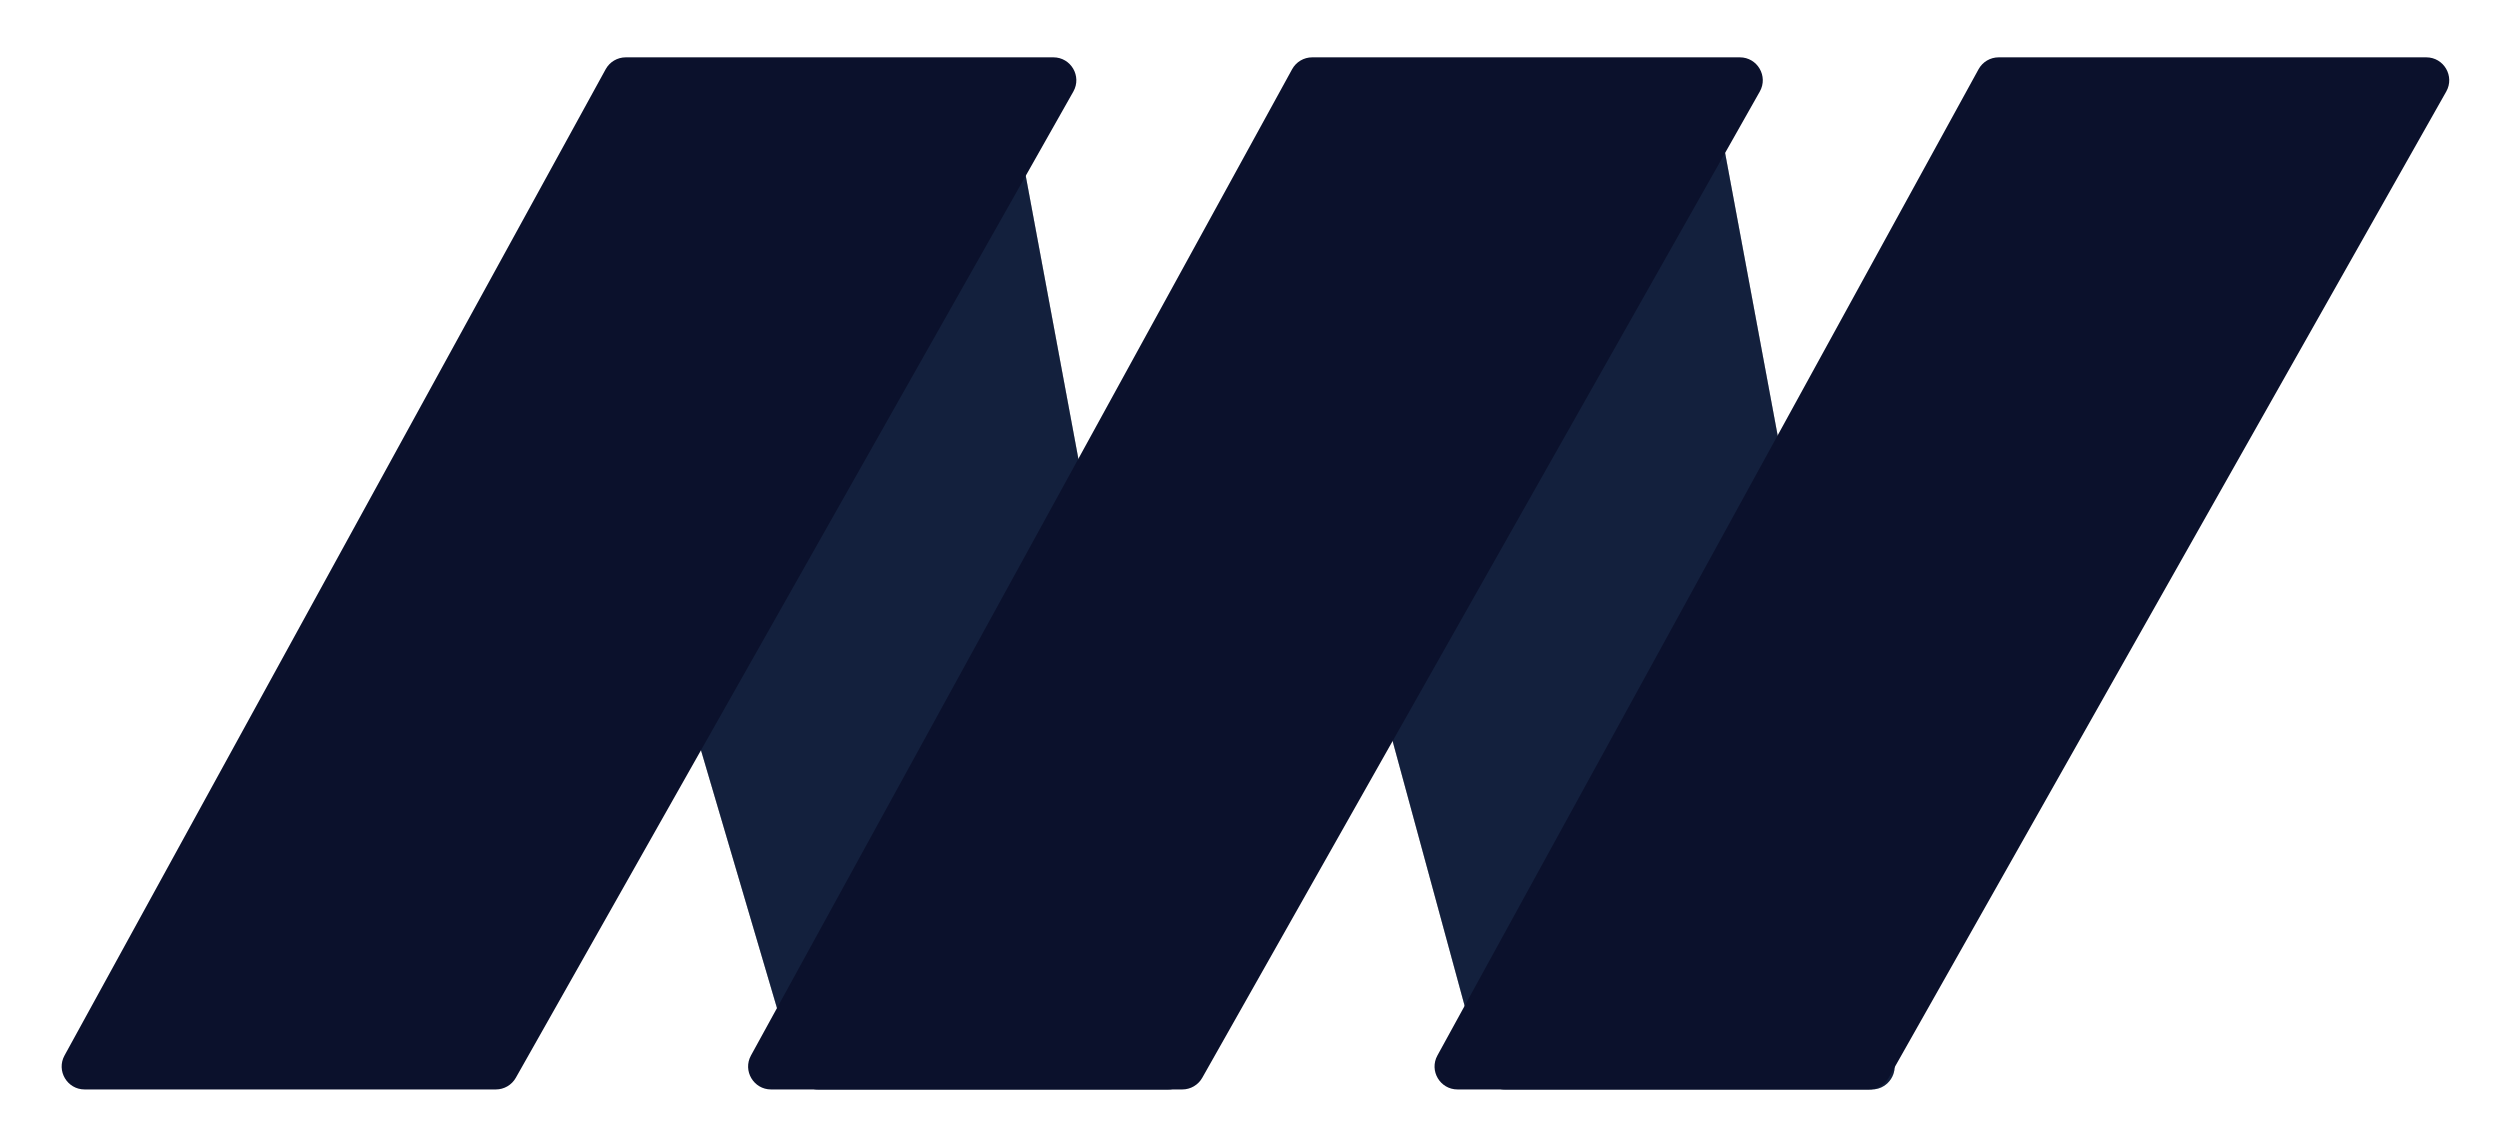
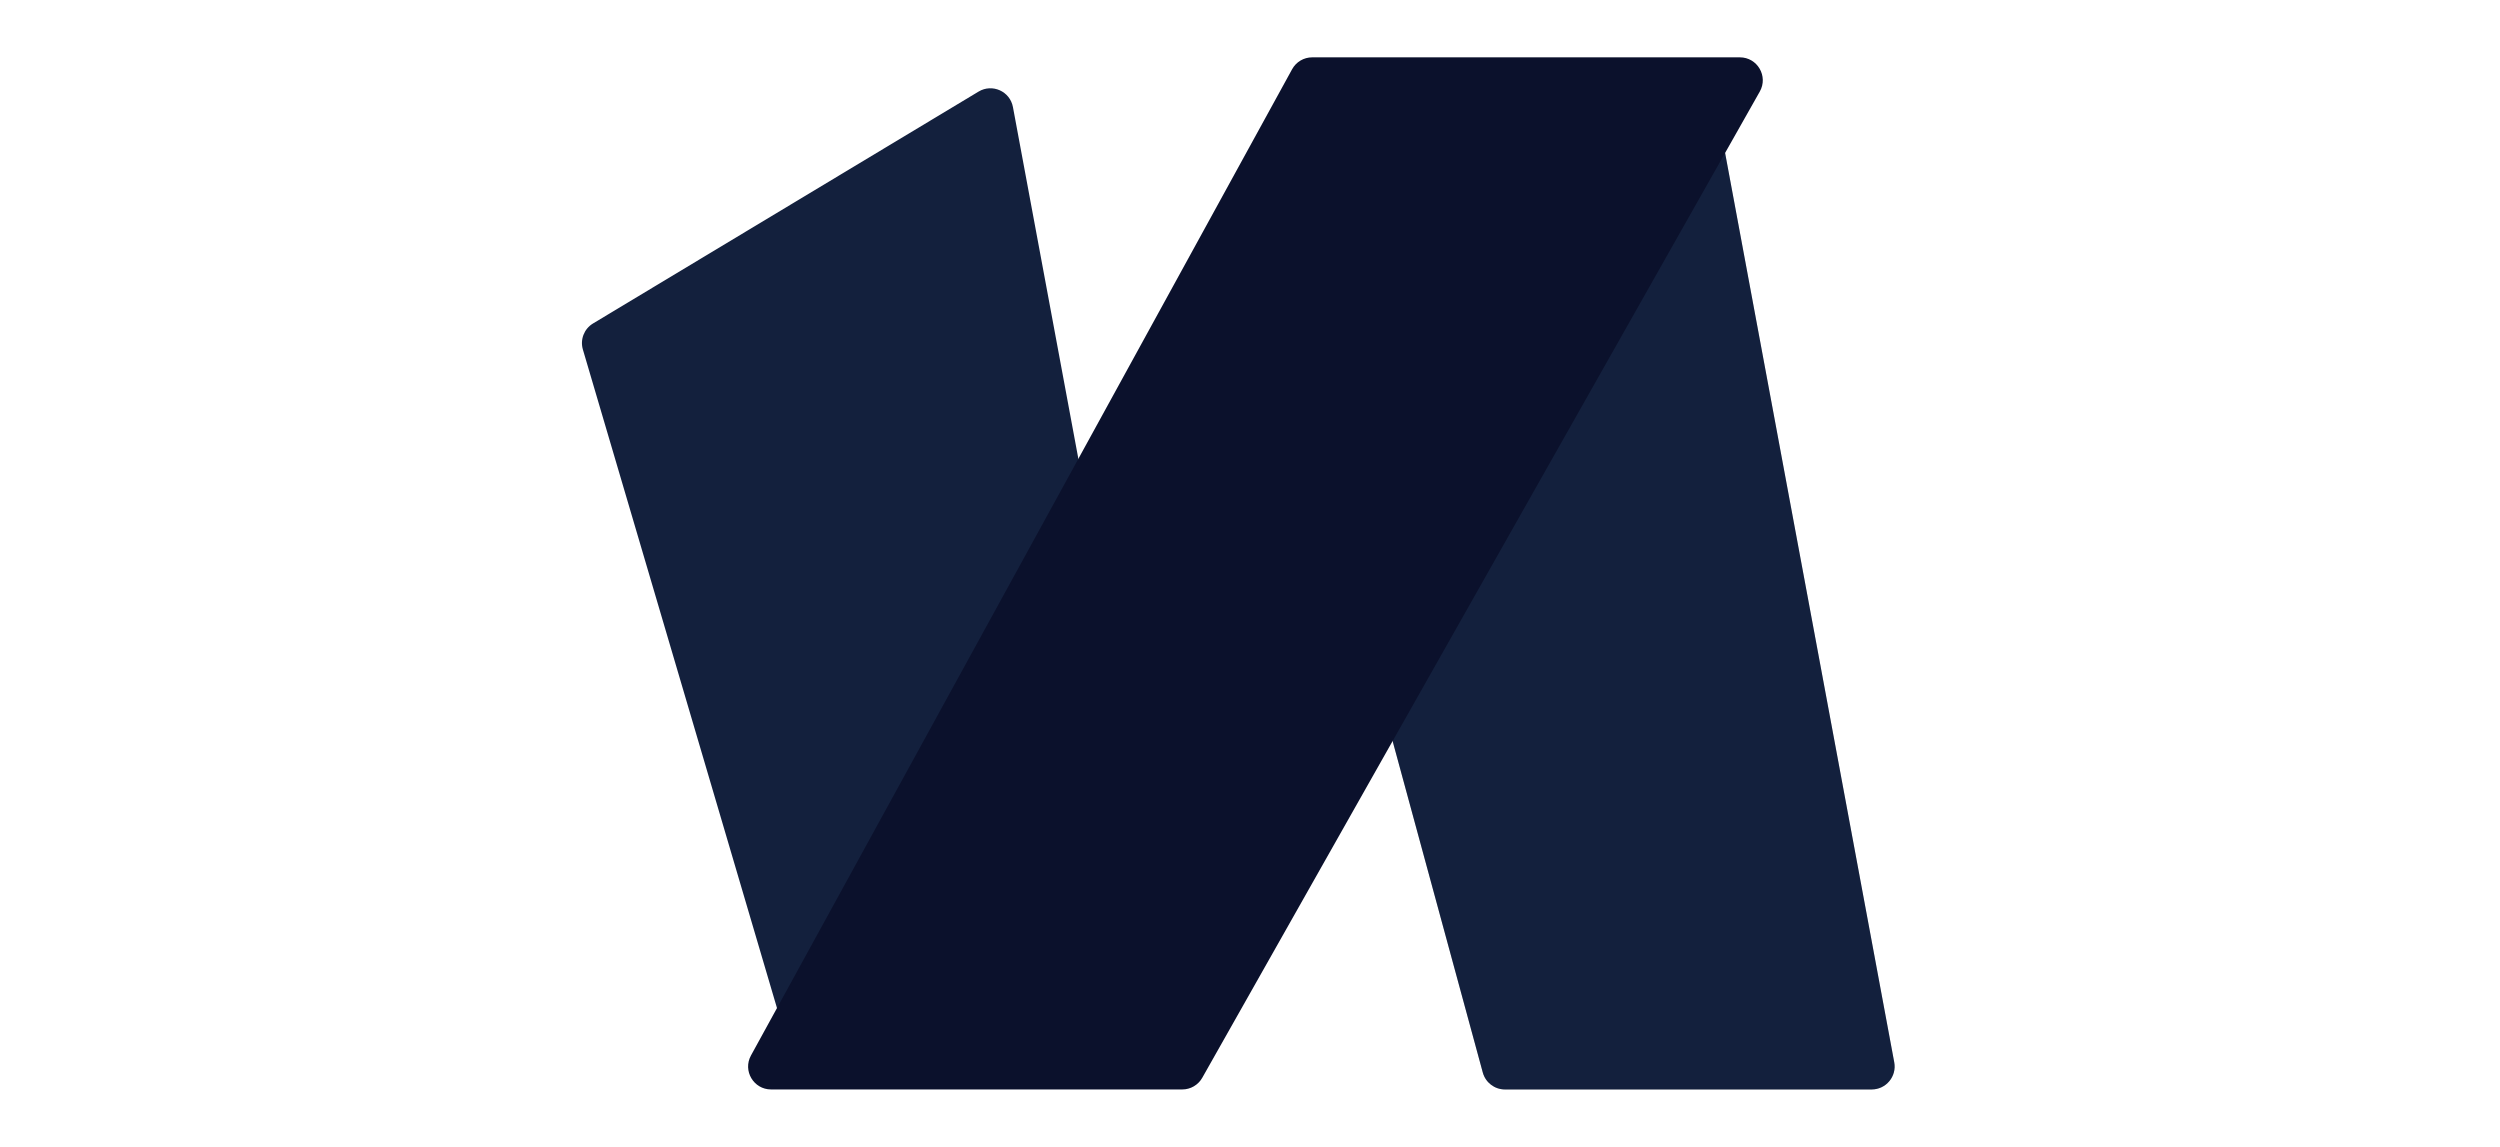
<svg xmlns="http://www.w3.org/2000/svg" width="109" height="50" viewBox="0 0 109 50" fill="none">
  <g filter="url(#filter0_d_1662_5010)">
-     <path d="M44.164 2.667L51.911 44.317C52.026 44.932 51.554 45.5 50.928 45.5H35.67C35.227 45.5 34.836 45.208 34.711 44.783L25.414 13.241C25.285 12.805 25.467 12.336 25.858 12.102L42.666 1.993C43.264 1.633 44.037 1.981 44.164 2.667Z" fill="#CCCCCC" />
-     <path d="M44.164 2.667L51.911 44.317C52.026 44.932 51.554 45.5 50.928 45.5H35.67C35.227 45.5 34.836 45.208 34.711 44.783L25.414 13.241C25.285 12.805 25.467 12.336 25.858 12.102L42.666 1.993C43.264 1.633 44.037 1.981 44.164 2.667Z" fill="#CCCCCC" />
-     <path d="M44.164 2.667L51.911 44.317C52.026 44.932 51.554 45.5 50.928 45.5H35.67C35.227 45.5 34.836 45.208 34.711 44.783L25.414 13.241C25.285 12.805 25.467 12.336 25.858 12.102L42.666 1.993C43.264 1.633 44.037 1.981 44.164 2.667Z" fill="#13203D" />
+     <path d="M44.164 2.667L51.911 44.317H35.67C35.227 45.5 34.836 45.208 34.711 44.783L25.414 13.241C25.285 12.805 25.467 12.336 25.858 12.102L42.666 1.993C43.264 1.633 44.037 1.981 44.164 2.667Z" fill="#13203D" />
  </g>
  <g filter="url(#filter1_d_1662_5010)">
-     <path d="M74.842 2.667L82.589 44.317C82.703 44.932 82.231 45.5 81.605 45.5H65.615C65.164 45.5 64.769 45.198 64.65 44.762L56.071 13.23C55.953 12.798 56.137 12.341 56.52 12.11L73.343 1.993C73.941 1.633 74.714 1.981 74.842 2.667Z" fill="#CCCCCC" />
    <path d="M74.842 2.667L82.589 44.317C82.703 44.932 82.231 45.5 81.605 45.5H65.615C65.164 45.5 64.769 45.198 64.65 44.762L56.071 13.23C55.953 12.798 56.137 12.341 56.52 12.11L73.343 1.993C73.941 1.633 74.714 1.981 74.842 2.667Z" fill="#CCCCCC" />
    <path d="M74.842 2.667L82.589 44.317C82.703 44.932 82.231 45.5 81.605 45.5H65.615C65.164 45.5 64.769 45.198 64.65 44.762L56.071 13.23C55.953 12.798 56.137 12.341 56.52 12.11L73.343 1.993C73.941 1.633 74.714 1.981 74.842 2.667Z" fill="#13203D" />
  </g>
  <g filter="url(#filter2_d_1662_5010)">
-     <path d="M86.265 1.019L62.671 44.019C62.305 44.685 62.787 45.5 63.547 45.5H81.477C81.837 45.5 82.17 45.306 82.347 44.992L106.656 1.992C107.033 1.326 106.552 0.5 105.786 0.5H87.142C86.776 0.5 86.441 0.699 86.265 1.019Z" fill="#0B112C" />
-   </g>
+     </g>
  <g filter="url(#filter3_d_1662_5010)">
    <path d="M56.336 1.019L32.742 44.019C32.376 44.685 32.858 45.5 33.618 45.5H51.548C51.908 45.5 52.241 45.306 52.418 44.992L76.727 1.992C77.104 1.326 76.623 0.5 75.857 0.5H57.212C56.847 0.5 56.511 0.699 56.336 1.019Z" fill="#0B112C" />
  </g>
  <g filter="url(#filter4_d_1662_5010)">
-     <path d="M26.407 1.019L2.813 44.019C2.447 44.685 2.929 45.5 3.689 45.5H21.619C21.979 45.5 22.312 45.306 22.489 44.992L46.798 1.992C47.175 1.326 46.694 0.5 45.928 0.5H27.283C26.918 0.5 26.582 0.699 26.407 1.019Z" fill="#0B112C" />
-   </g>
+     </g>
  <defs>
    <filter id="filter0_d_1662_5010" x="23.373" y="1.849" width="30.556" height="47.651" filterUnits="userSpaceOnUse" color-interpolation-filters="sRGB">
      <feFlood flood-opacity="0" result="BackgroundImageFix" />
      <feColorMatrix in="SourceAlpha" type="matrix" values="0 0 0 0 0 0 0 0 0 0 0 0 0 0 0 0 0 0 127 0" result="hardAlpha" />
      <feOffset dy="2" />
      <feGaussianBlur stdDeviation="1" />
      <feComposite in2="hardAlpha" operator="out" />
      <feColorMatrix type="matrix" values="0 0 0 0 0 0 0 0 0 0 0 0 0 0 0 0 0 0 0.25 0" />
      <feBlend mode="normal" in2="BackgroundImageFix" result="effect1_dropShadow_1662_5010" />
      <feBlend mode="normal" in="SourceGraphic" in2="effect1_dropShadow_1662_5010" result="shape" />
    </filter>
    <filter id="filter1_d_1662_5010" x="54.036" y="1.849" width="30.57" height="47.651" filterUnits="userSpaceOnUse" color-interpolation-filters="sRGB">
      <feFlood flood-opacity="0" result="BackgroundImageFix" />
      <feColorMatrix in="SourceAlpha" type="matrix" values="0 0 0 0 0 0 0 0 0 0 0 0 0 0 0 0 0 0 127 0" result="hardAlpha" />
      <feOffset dy="2" />
      <feGaussianBlur stdDeviation="1" />
      <feComposite in2="hardAlpha" operator="out" />
      <feColorMatrix type="matrix" values="0 0 0 0 0 0 0 0 0 0 0 0 0 0 0 0 0 0 0.25 0" />
      <feBlend mode="normal" in2="BackgroundImageFix" result="effect1_dropShadow_1662_5010" />
      <feBlend mode="normal" in="SourceGraphic" in2="effect1_dropShadow_1662_5010" result="shape" />
    </filter>
    <filter id="filter2_d_1662_5010" x="60.546" y="0.5" width="48.241" height="49" filterUnits="userSpaceOnUse" color-interpolation-filters="sRGB">
      <feFlood flood-opacity="0" result="BackgroundImageFix" />
      <feColorMatrix in="SourceAlpha" type="matrix" values="0 0 0 0 0 0 0 0 0 0 0 0 0 0 0 0 0 0 127 0" result="hardAlpha" />
      <feOffset dy="2" />
      <feGaussianBlur stdDeviation="1" />
      <feComposite in2="hardAlpha" operator="out" />
      <feColorMatrix type="matrix" values="0 0 0 0 0 0 0 0 0 0 0 0 0 0 0 0 0 0 0.25 0" />
      <feBlend mode="normal" in2="BackgroundImageFix" result="effect1_dropShadow_1662_5010" />
      <feBlend mode="normal" in="SourceGraphic" in2="effect1_dropShadow_1662_5010" result="shape" />
    </filter>
    <filter id="filter3_d_1662_5010" x="30.617" y="0.5" width="48.241" height="49" filterUnits="userSpaceOnUse" color-interpolation-filters="sRGB">
      <feFlood flood-opacity="0" result="BackgroundImageFix" />
      <feColorMatrix in="SourceAlpha" type="matrix" values="0 0 0 0 0 0 0 0 0 0 0 0 0 0 0 0 0 0 127 0" result="hardAlpha" />
      <feOffset dy="2" />
      <feGaussianBlur stdDeviation="1" />
      <feComposite in2="hardAlpha" operator="out" />
      <feColorMatrix type="matrix" values="0 0 0 0 0 0 0 0 0 0 0 0 0 0 0 0 0 0 0.25 0" />
      <feBlend mode="normal" in2="BackgroundImageFix" result="effect1_dropShadow_1662_5010" />
      <feBlend mode="normal" in="SourceGraphic" in2="effect1_dropShadow_1662_5010" result="shape" />
    </filter>
    <filter id="filter4_d_1662_5010" x="0.688" y="0.5" width="48.241" height="49" filterUnits="userSpaceOnUse" color-interpolation-filters="sRGB">
      <feFlood flood-opacity="0" result="BackgroundImageFix" />
      <feColorMatrix in="SourceAlpha" type="matrix" values="0 0 0 0 0 0 0 0 0 0 0 0 0 0 0 0 0 0 127 0" result="hardAlpha" />
      <feOffset dy="2" />
      <feGaussianBlur stdDeviation="1" />
      <feComposite in2="hardAlpha" operator="out" />
      <feColorMatrix type="matrix" values="0 0 0 0 0 0 0 0 0 0 0 0 0 0 0 0 0 0 0.25 0" />
      <feBlend mode="normal" in2="BackgroundImageFix" result="effect1_dropShadow_1662_5010" />
      <feBlend mode="normal" in="SourceGraphic" in2="effect1_dropShadow_1662_5010" result="shape" />
    </filter>
  </defs>
</svg>